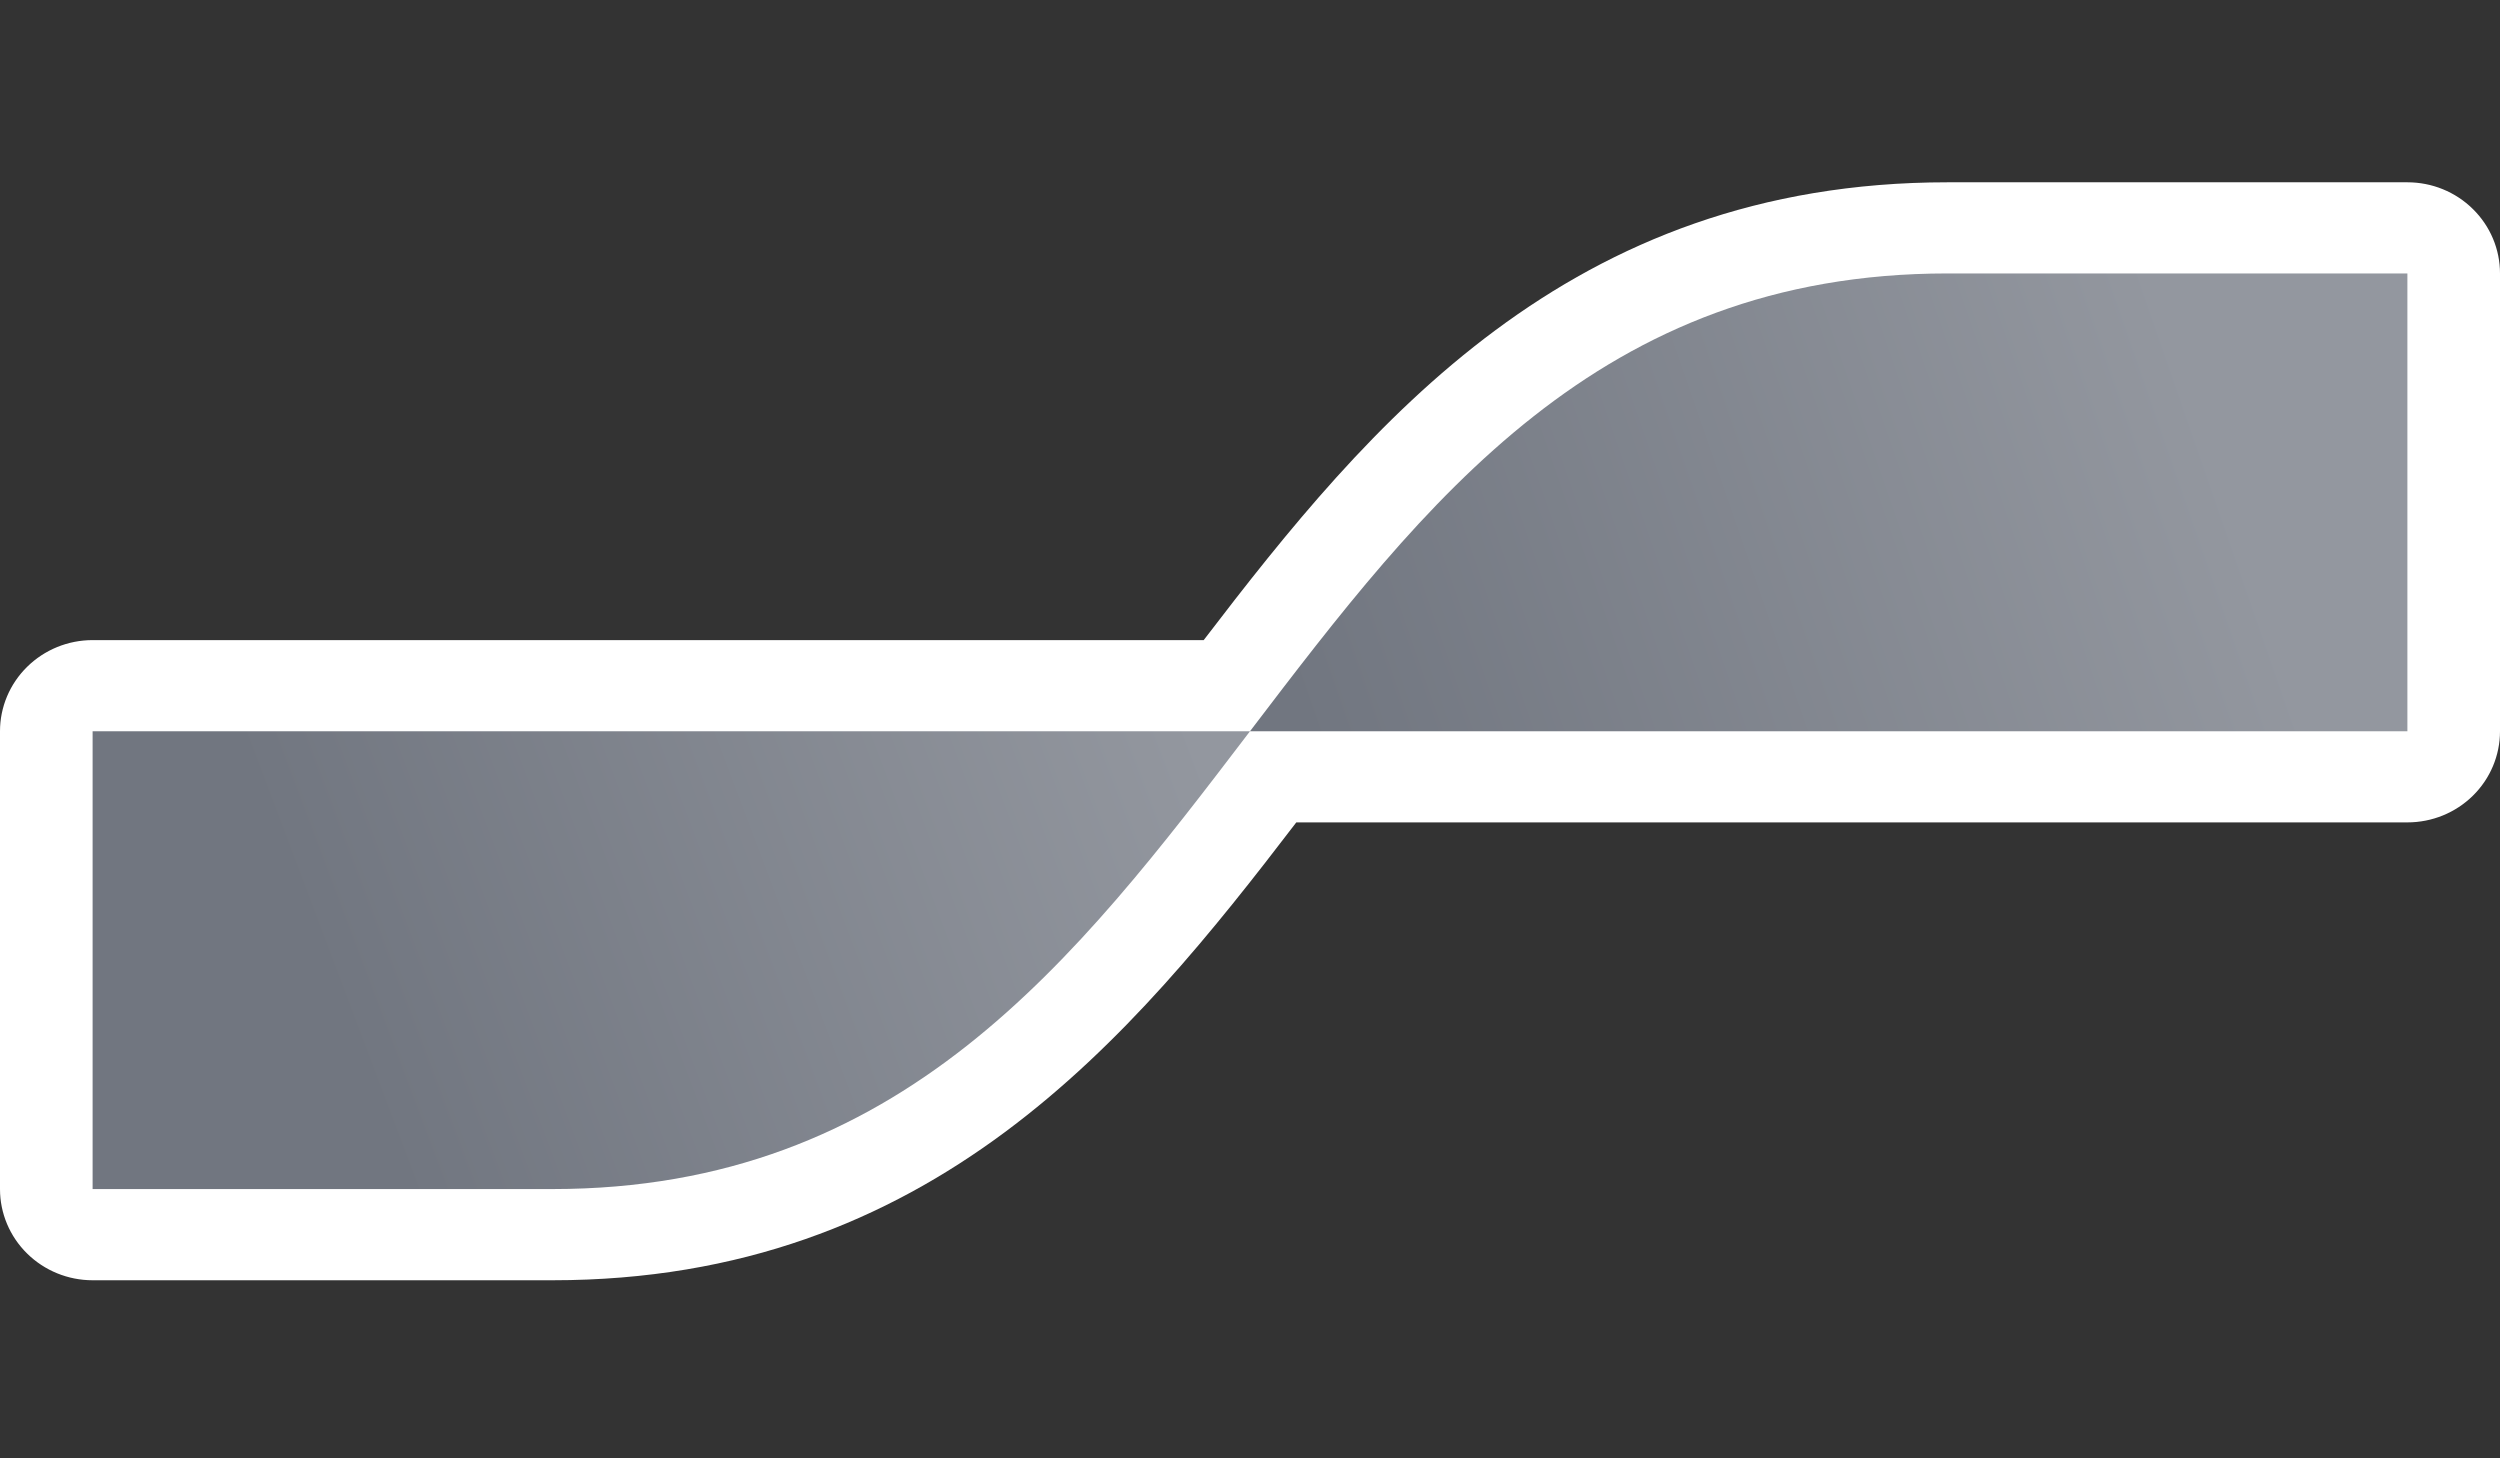
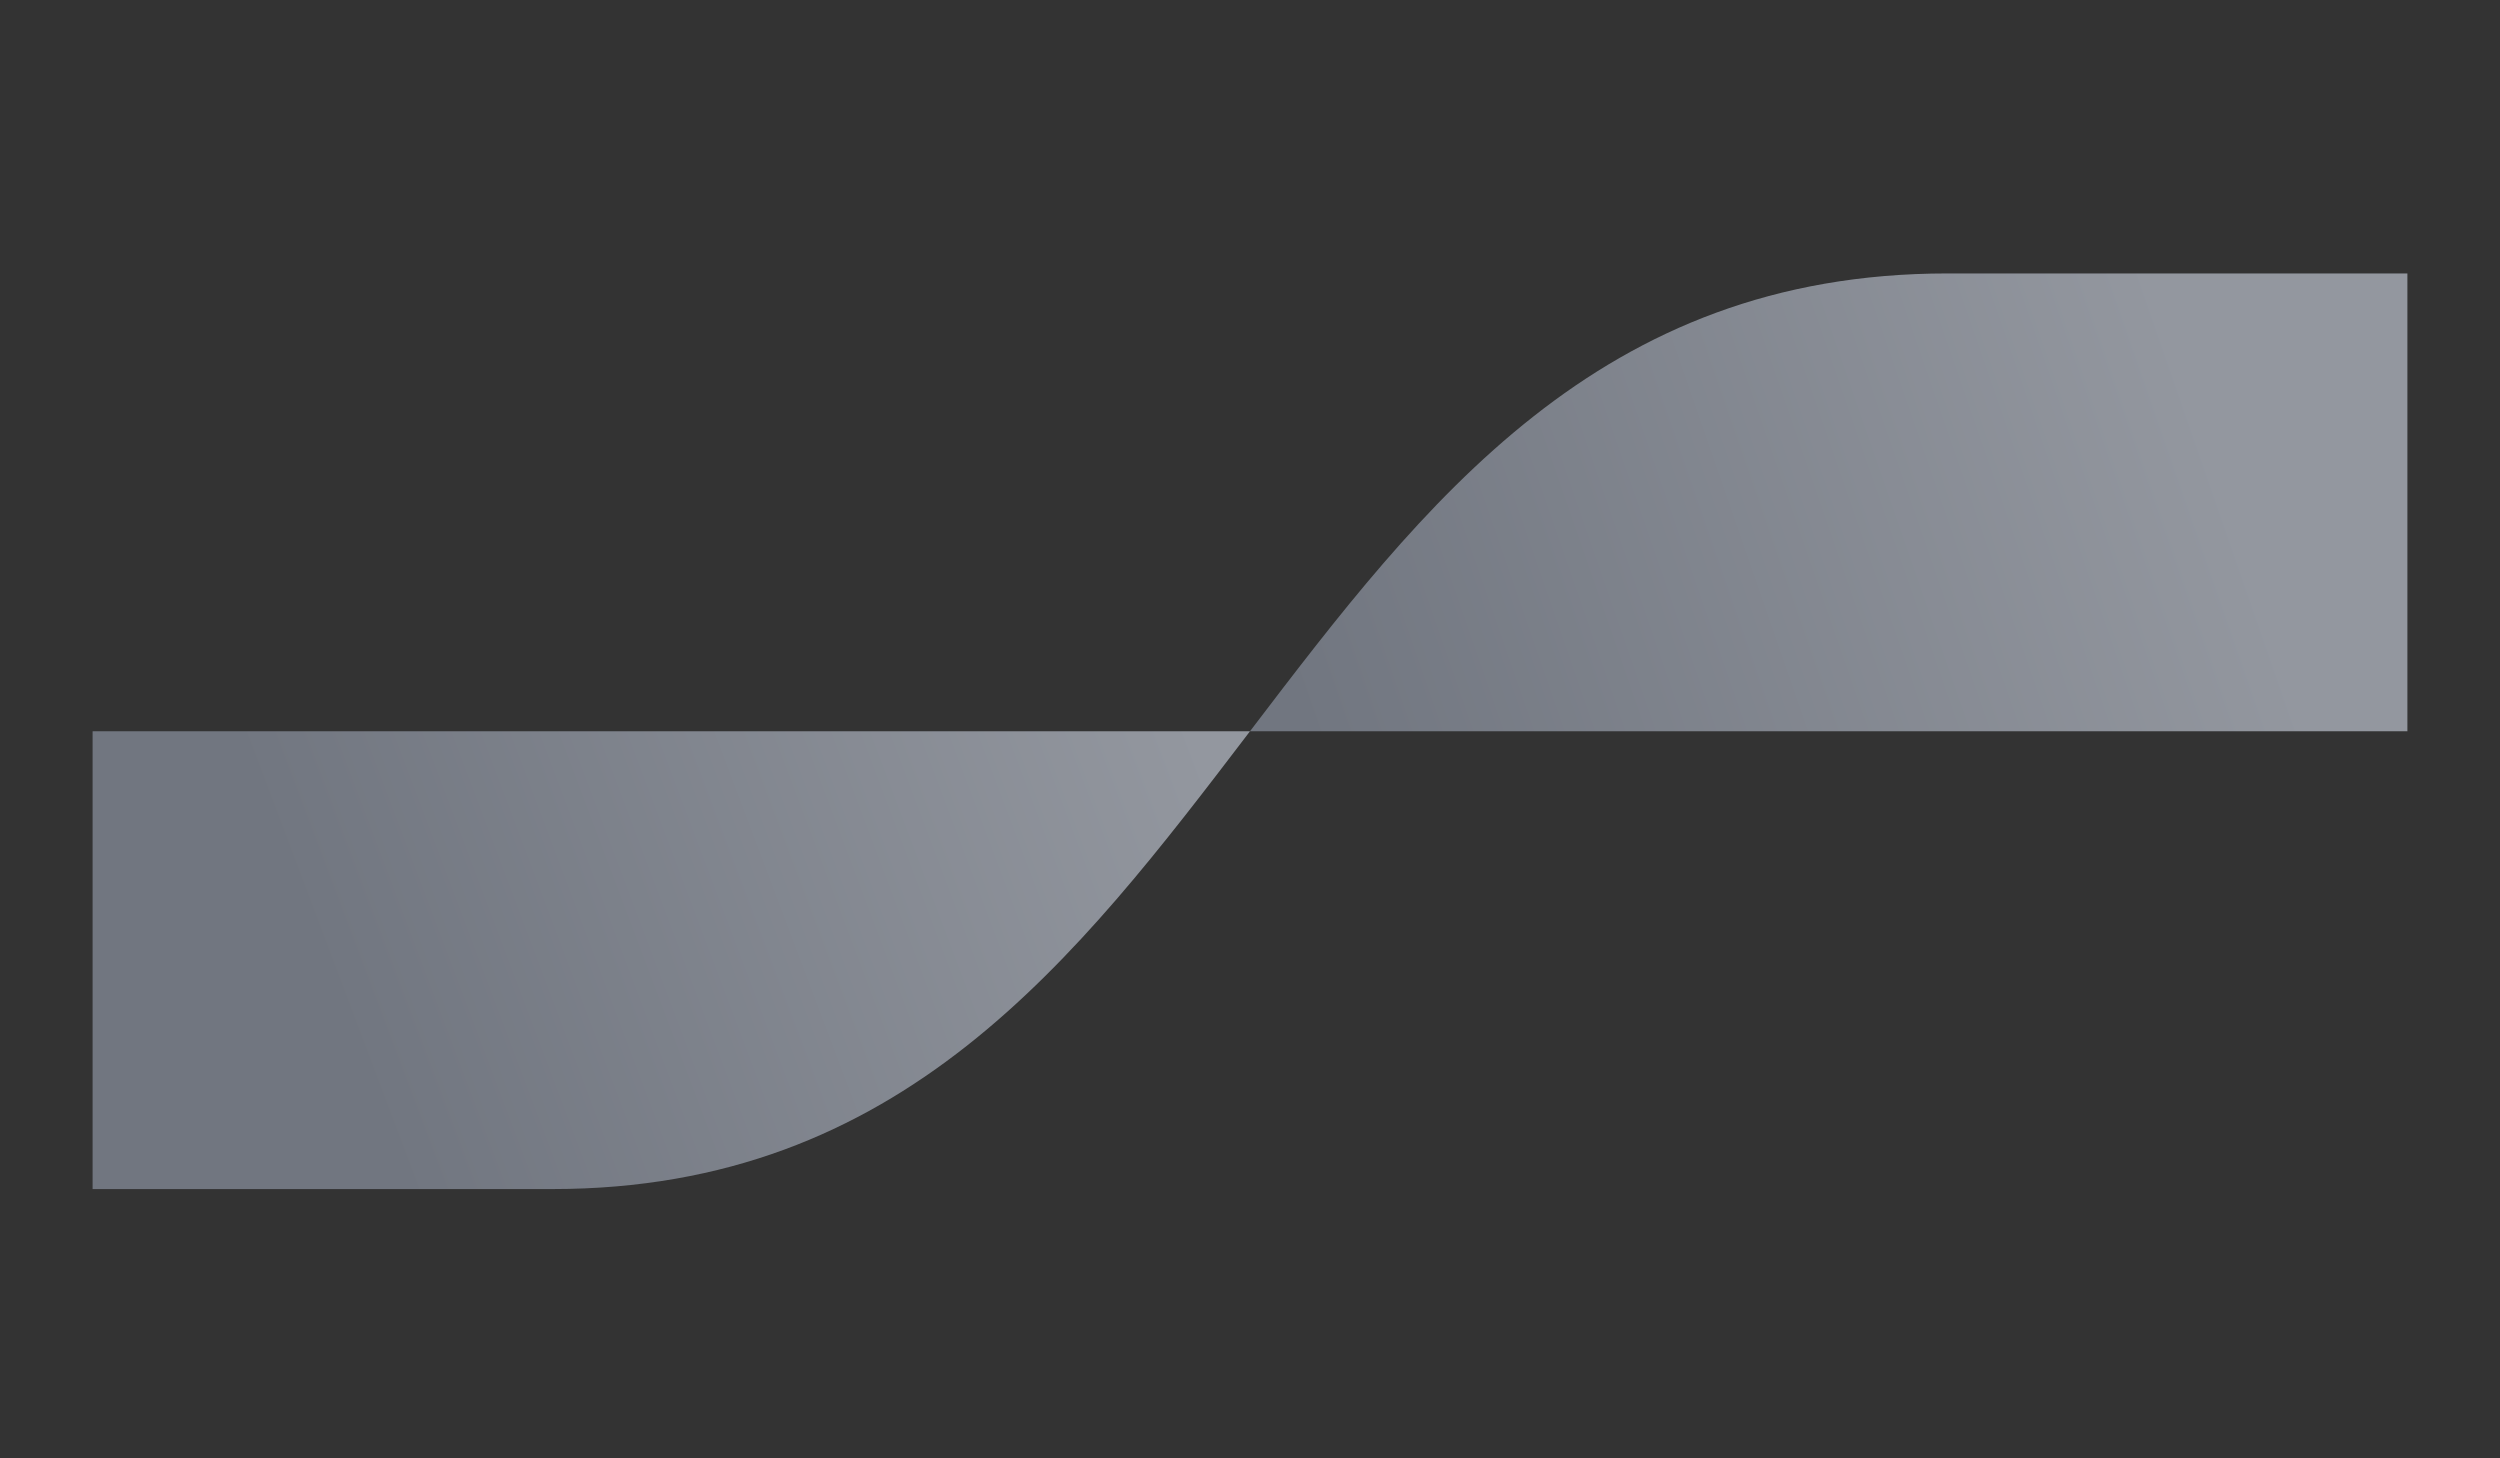
<svg xmlns="http://www.w3.org/2000/svg" width="48" height="28" viewBox="0 0 48 28" fill="none">
  <rect x="0" y="0" width="48" height="28" fill="#333333" stroke="none" />
-   <path d="M24.889 15.79C21.717 19.938 17.888 24.581 10.606 24.581H1.778C1.306 24.581 0.854 24.396 0.521 24.068C0.187 23.74 0 23.295 0 22.831V14.04C0 13.576 0.187 13.131 0.521 12.803C0.854 12.475 1.306 12.29 1.778 12.29H23.111C26.283 8.143 30.116 3.5 37.394 3.5H46.222C46.694 3.5 47.146 3.684 47.479 4.013C47.813 4.341 48 4.786 48 5.25V14.04C48 14.504 47.813 14.95 47.479 15.278C47.146 15.606 46.694 15.79 46.222 15.79H24.889Z" fill="white" />
  <path d="M10.606 22.83C17.303 22.83 20.651 18.434 24 14.04H1.778V22.83H10.606Z" fill="url(#paint0_linear_7406_1622)" />
  <path d="M37.394 5.25C30.697 5.25 27.349 9.644 24 14.04H46.222V5.25H37.394Z" fill="url(#paint1_linear_7406_1622)" />
  <defs>
    <linearGradient id="paint0_linear_7406_1622" x1="6.272" y1="18.84" x2="22.467" y2="12.731" gradientUnits="userSpaceOnUse">
      <stop stop-color="#717680" />
      <stop offset="1" stop-color="#93979F" />
    </linearGradient>
    <linearGradient id="paint1_linear_7406_1622" x1="25.346" y1="14.802" x2="42.549" y2="8.84" gradientUnits="userSpaceOnUse">
      <stop stop-color="#717680" />
      <stop offset="1" stop-color="#93979F" />
    </linearGradient>
  </defs>
</svg>